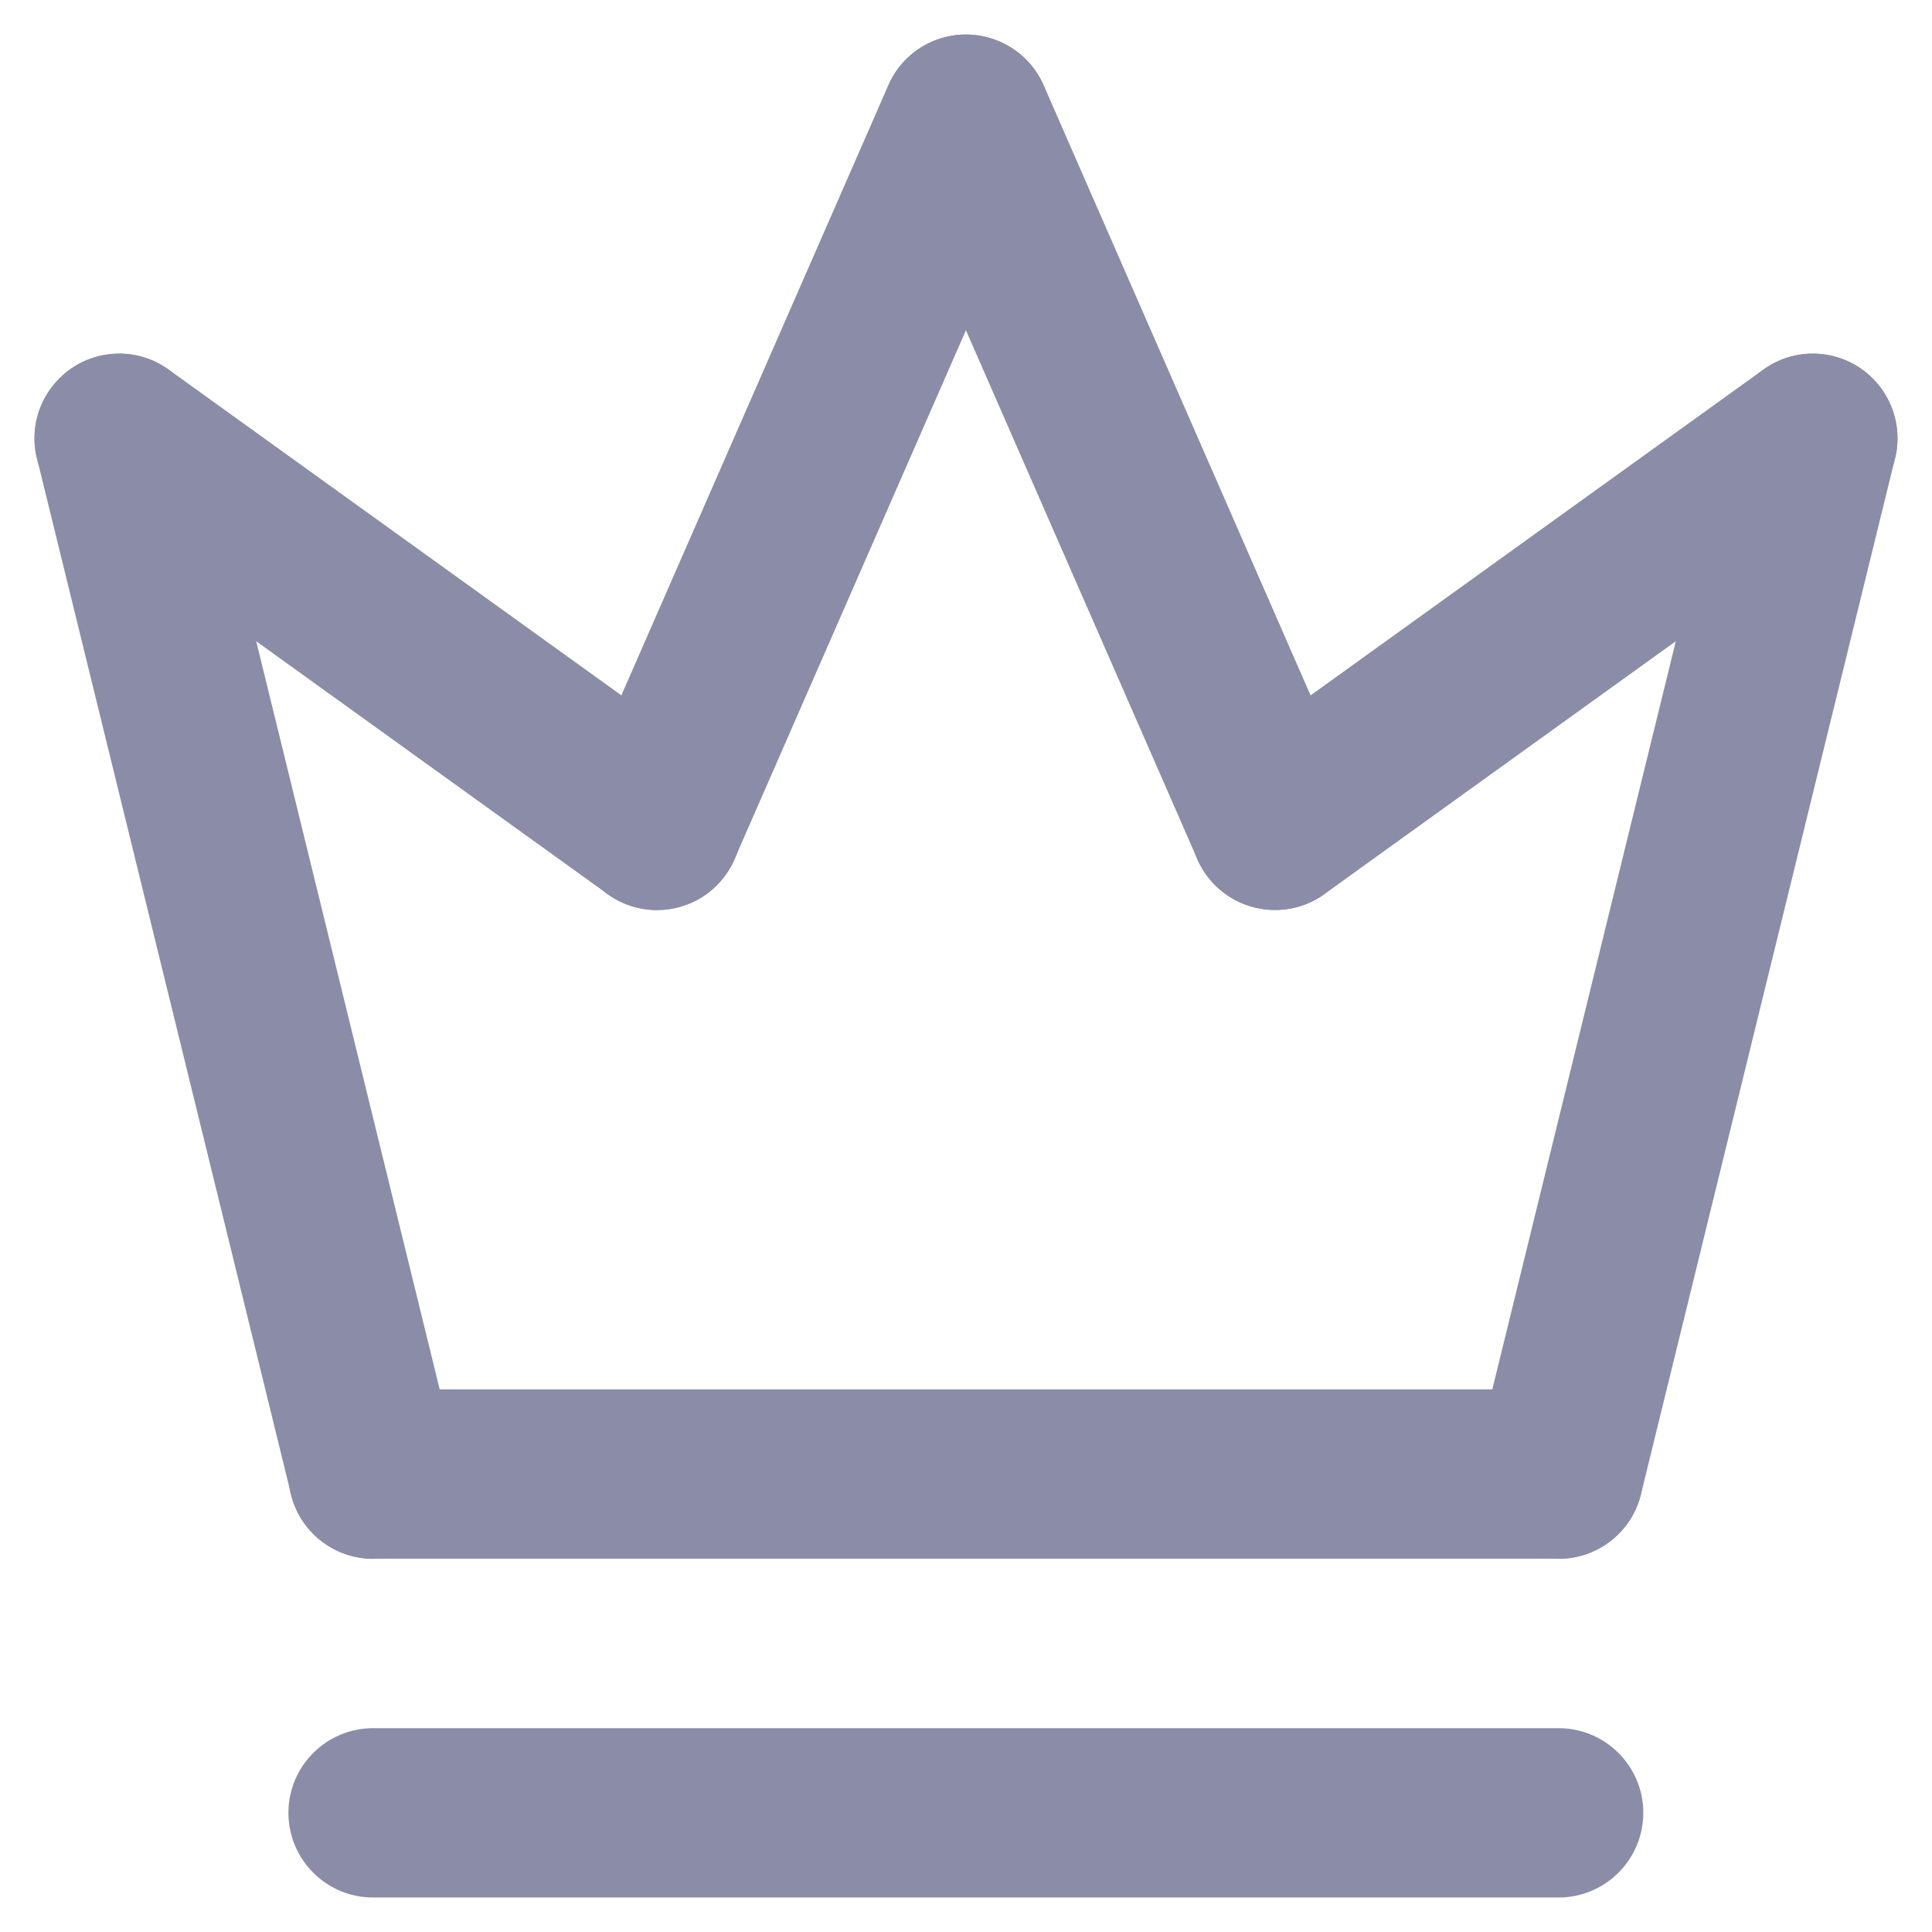
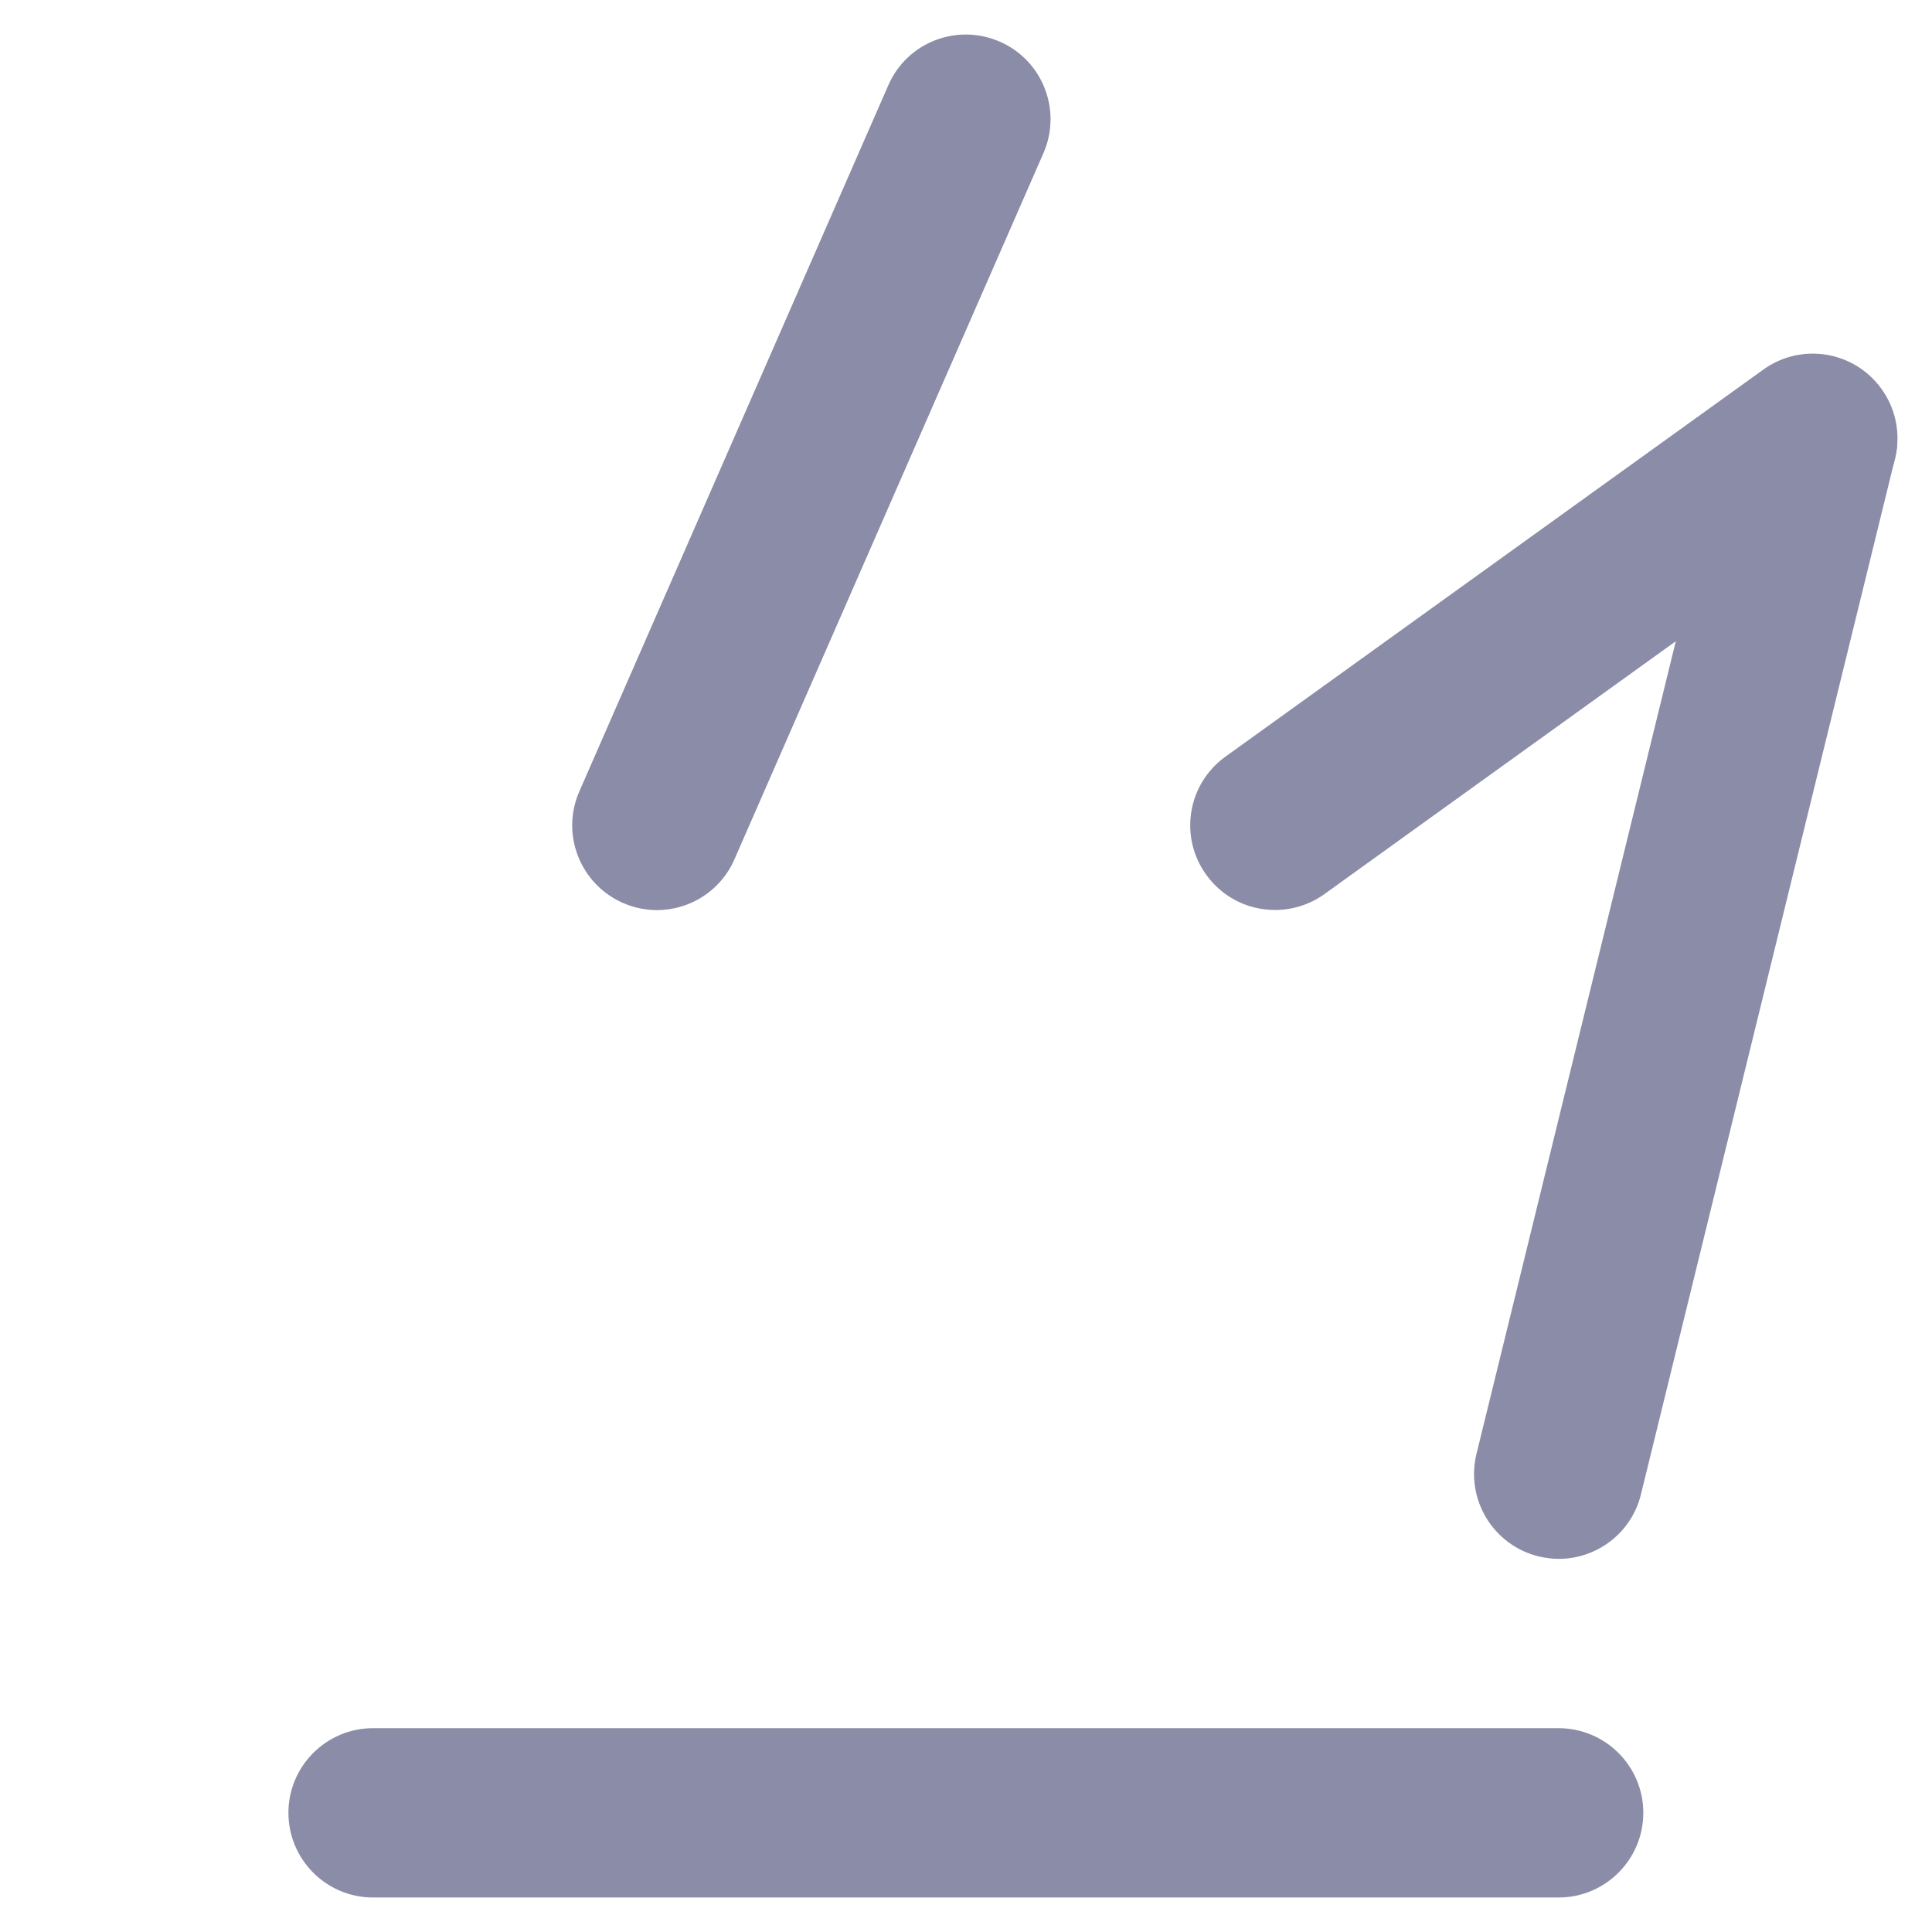
<svg xmlns="http://www.w3.org/2000/svg" width="14" height="14" viewBox="0 0 14 14" fill="none">
-   <path d="M11.294 11.295H2.703C2.365 11.295 2.09 11.021 2.09 10.682C2.09 10.343 2.365 10.068 2.703 10.068H11.294C11.633 10.068 11.908 10.343 11.908 10.682C11.908 11.021 11.633 11.295 11.294 11.295Z" fill="#8B8CA7" />
-   <path d="M4.761 6.594C4.637 6.594 4.511 6.557 4.403 6.479L0.505 3.674C0.23 3.476 0.167 3.093 0.366 2.818C0.564 2.543 0.947 2.48 1.222 2.678L5.12 5.483C5.395 5.681 5.458 6.064 5.259 6.339C5.14 6.506 4.952 6.594 4.761 6.594Z" fill="#8B8CA7" />
  <path d="M9.239 6.594C9.048 6.594 8.861 6.506 8.741 6.339C8.542 6.064 8.605 5.681 8.88 5.483L12.778 2.678C13.053 2.48 13.436 2.543 13.634 2.818C13.832 3.093 13.77 3.476 13.495 3.674L9.597 6.479C9.488 6.557 9.363 6.594 9.239 6.594Z" fill="#8B8CA7" />
  <path d="M4.76 6.595C4.678 6.595 4.594 6.578 4.514 6.543C4.204 6.407 4.062 6.045 4.198 5.735L6.437 0.618C6.572 0.307 6.934 0.166 7.245 0.302C7.555 0.437 7.697 0.799 7.561 1.11L5.322 6.227C5.222 6.457 4.997 6.595 4.76 6.595Z" fill="#8B8CA7" />
-   <path d="M9.239 6.594C9.003 6.594 8.777 6.457 8.677 6.227L6.438 1.11C6.302 0.799 6.444 0.438 6.754 0.302C7.065 0.166 7.427 0.308 7.563 0.618L9.801 5.734C9.937 6.045 9.795 6.407 9.485 6.543C9.405 6.578 9.321 6.594 9.239 6.594Z" fill="#8B8CA7" />
-   <path d="M2.704 11.296C2.428 11.296 2.177 11.108 2.109 10.828L0.268 3.322C0.187 2.993 0.389 2.661 0.718 2.58C1.046 2.5 1.379 2.701 1.46 3.03L3.301 10.536C3.381 10.865 3.18 11.197 2.851 11.278C2.801 11.29 2.752 11.296 2.704 11.296Z" fill="#8B8CA7" />
-   <path d="M11.296 11.296C11.248 11.296 11.199 11.29 11.149 11.278C10.82 11.197 10.619 10.865 10.699 10.536L12.54 3.03C12.621 2.701 12.954 2.5 13.283 2.58C13.611 2.661 13.813 2.993 13.732 3.322L11.891 10.828C11.823 11.108 11.572 11.296 11.296 11.296Z" fill="#8B8CA7" />
+   <path d="M11.296 11.296C11.248 11.296 11.199 11.29 11.149 11.278C10.82 11.197 10.619 10.865 10.699 10.536L12.54 3.03C13.611 2.661 13.813 2.993 13.732 3.322L11.891 10.828C11.823 11.108 11.572 11.296 11.296 11.296Z" fill="#8B8CA7" />
  <path d="M11.294 13.75H2.703C2.365 13.75 2.09 13.475 2.09 13.136C2.09 12.798 2.365 12.523 2.703 12.523H11.294C11.633 12.523 11.908 12.798 11.908 13.136C11.908 13.475 11.633 13.75 11.294 13.75Z" fill="#8B8CA7" />
</svg>